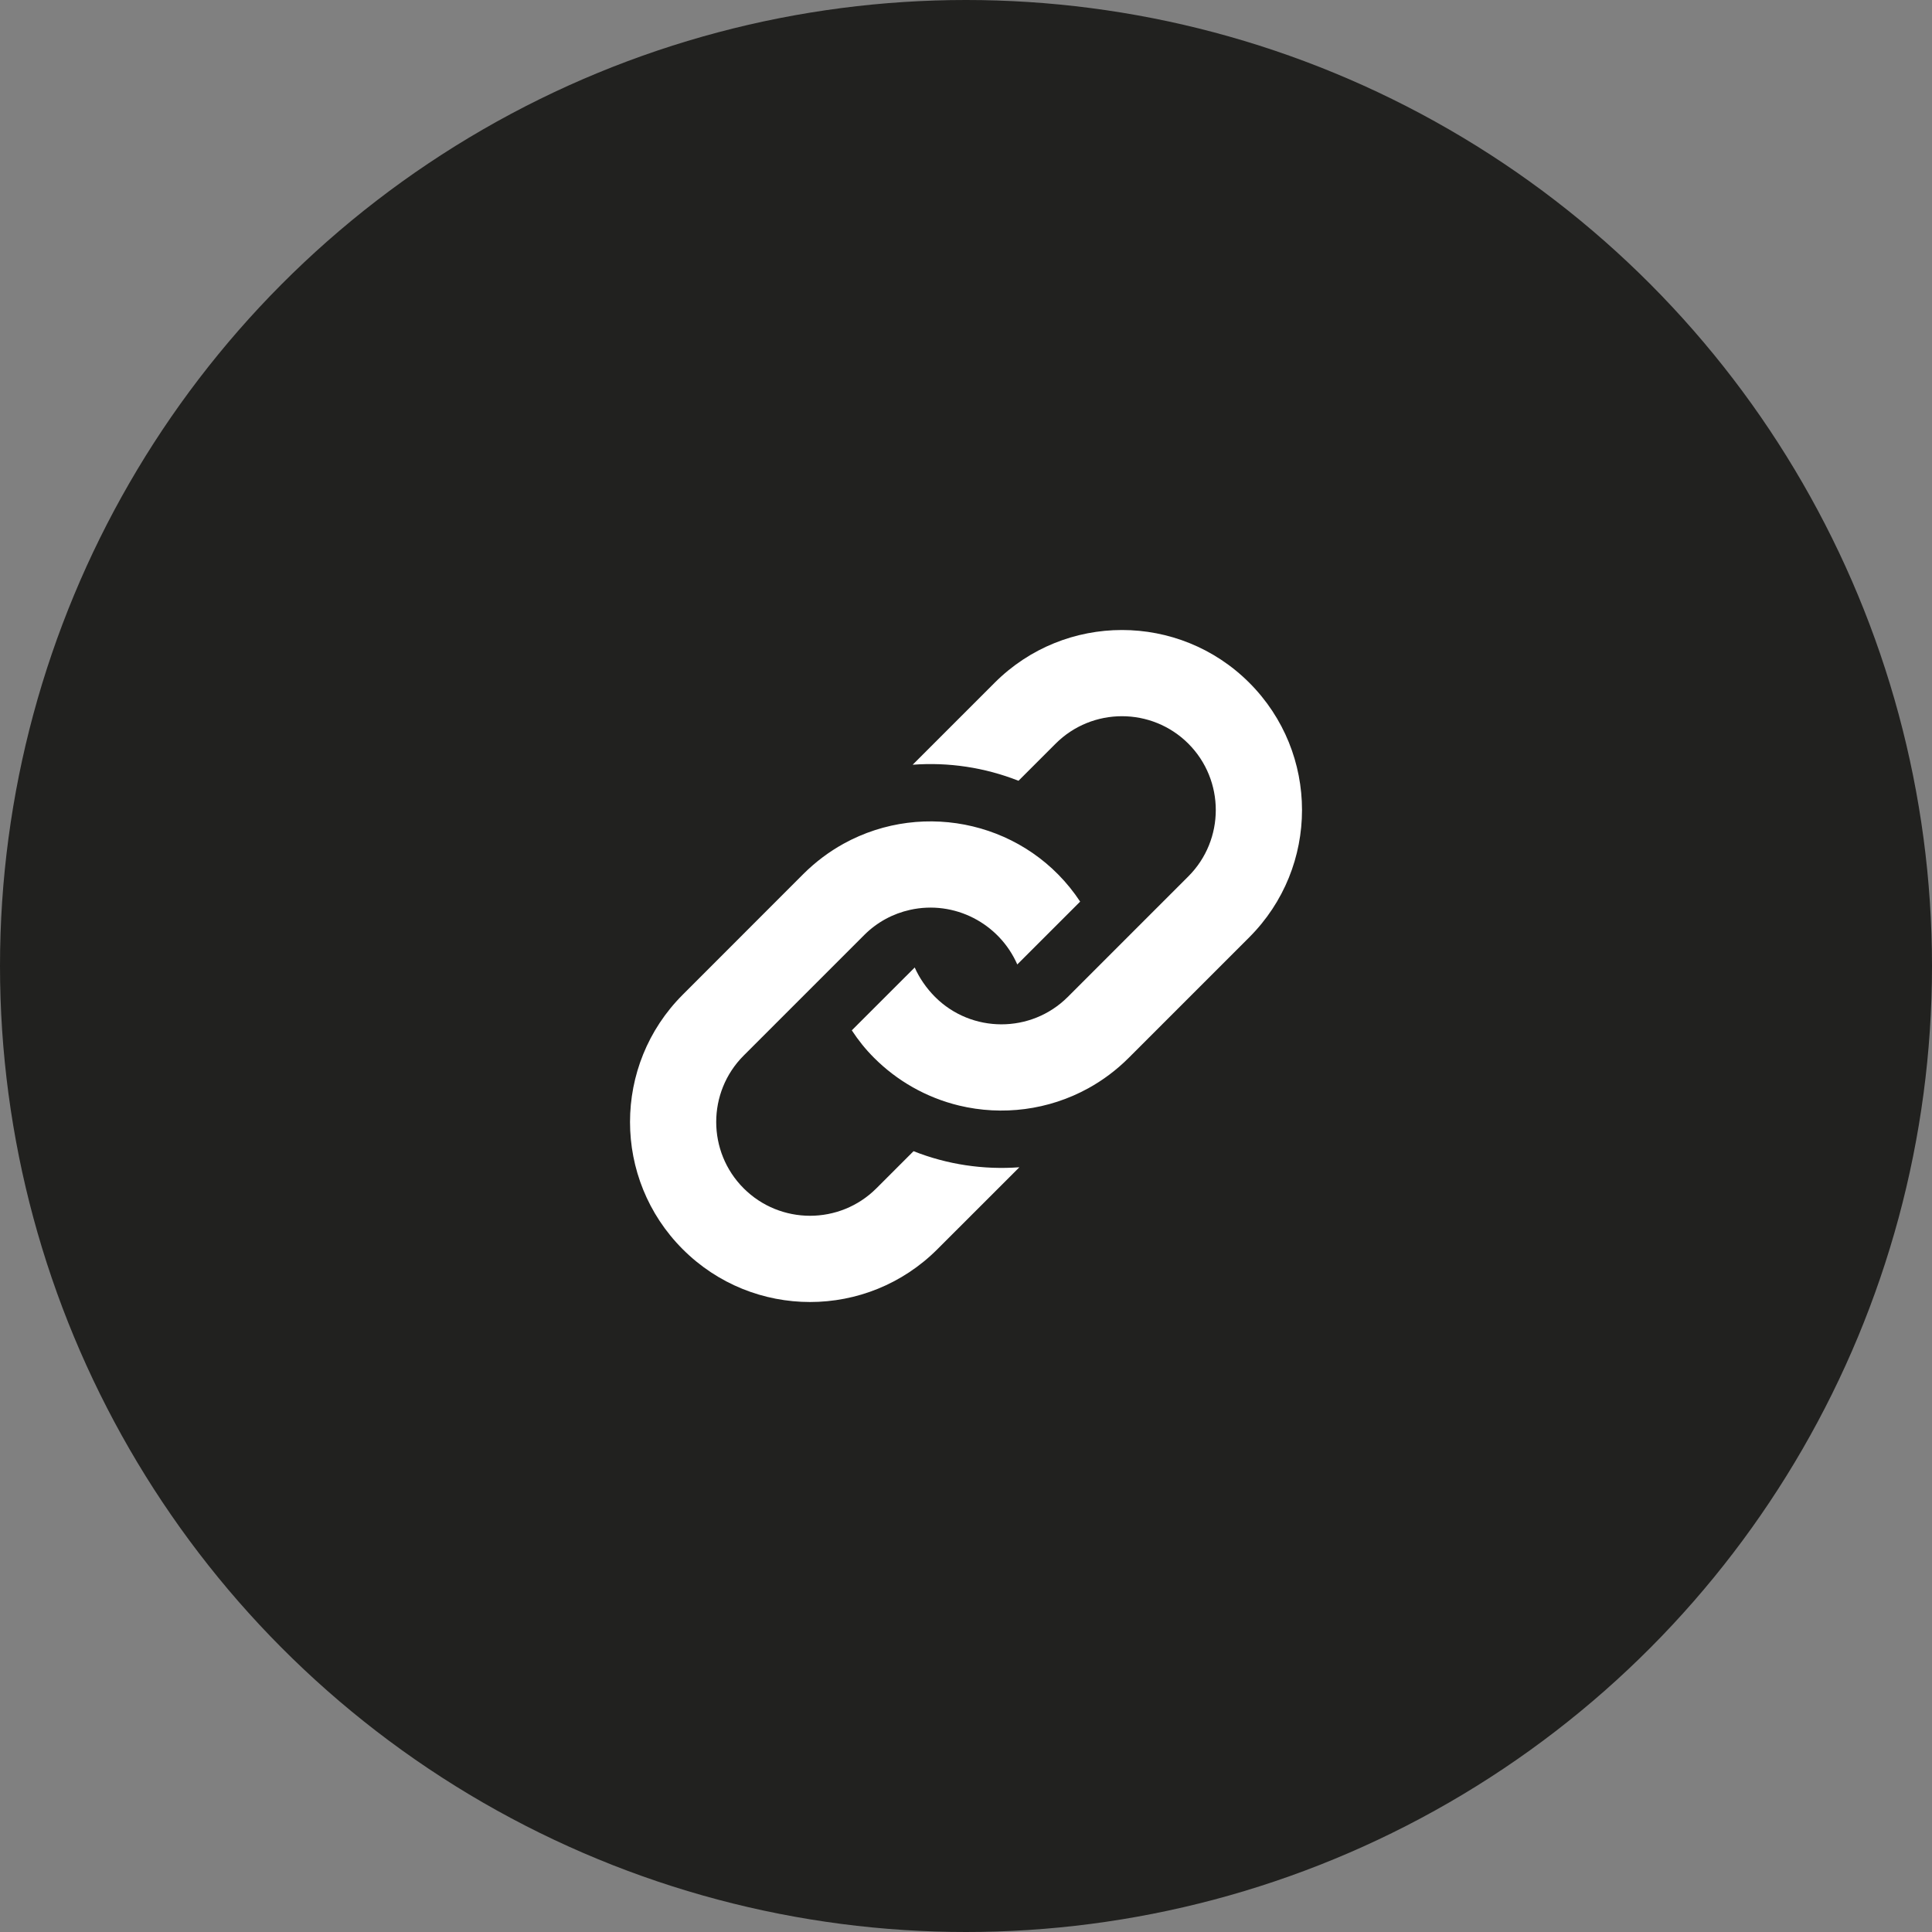
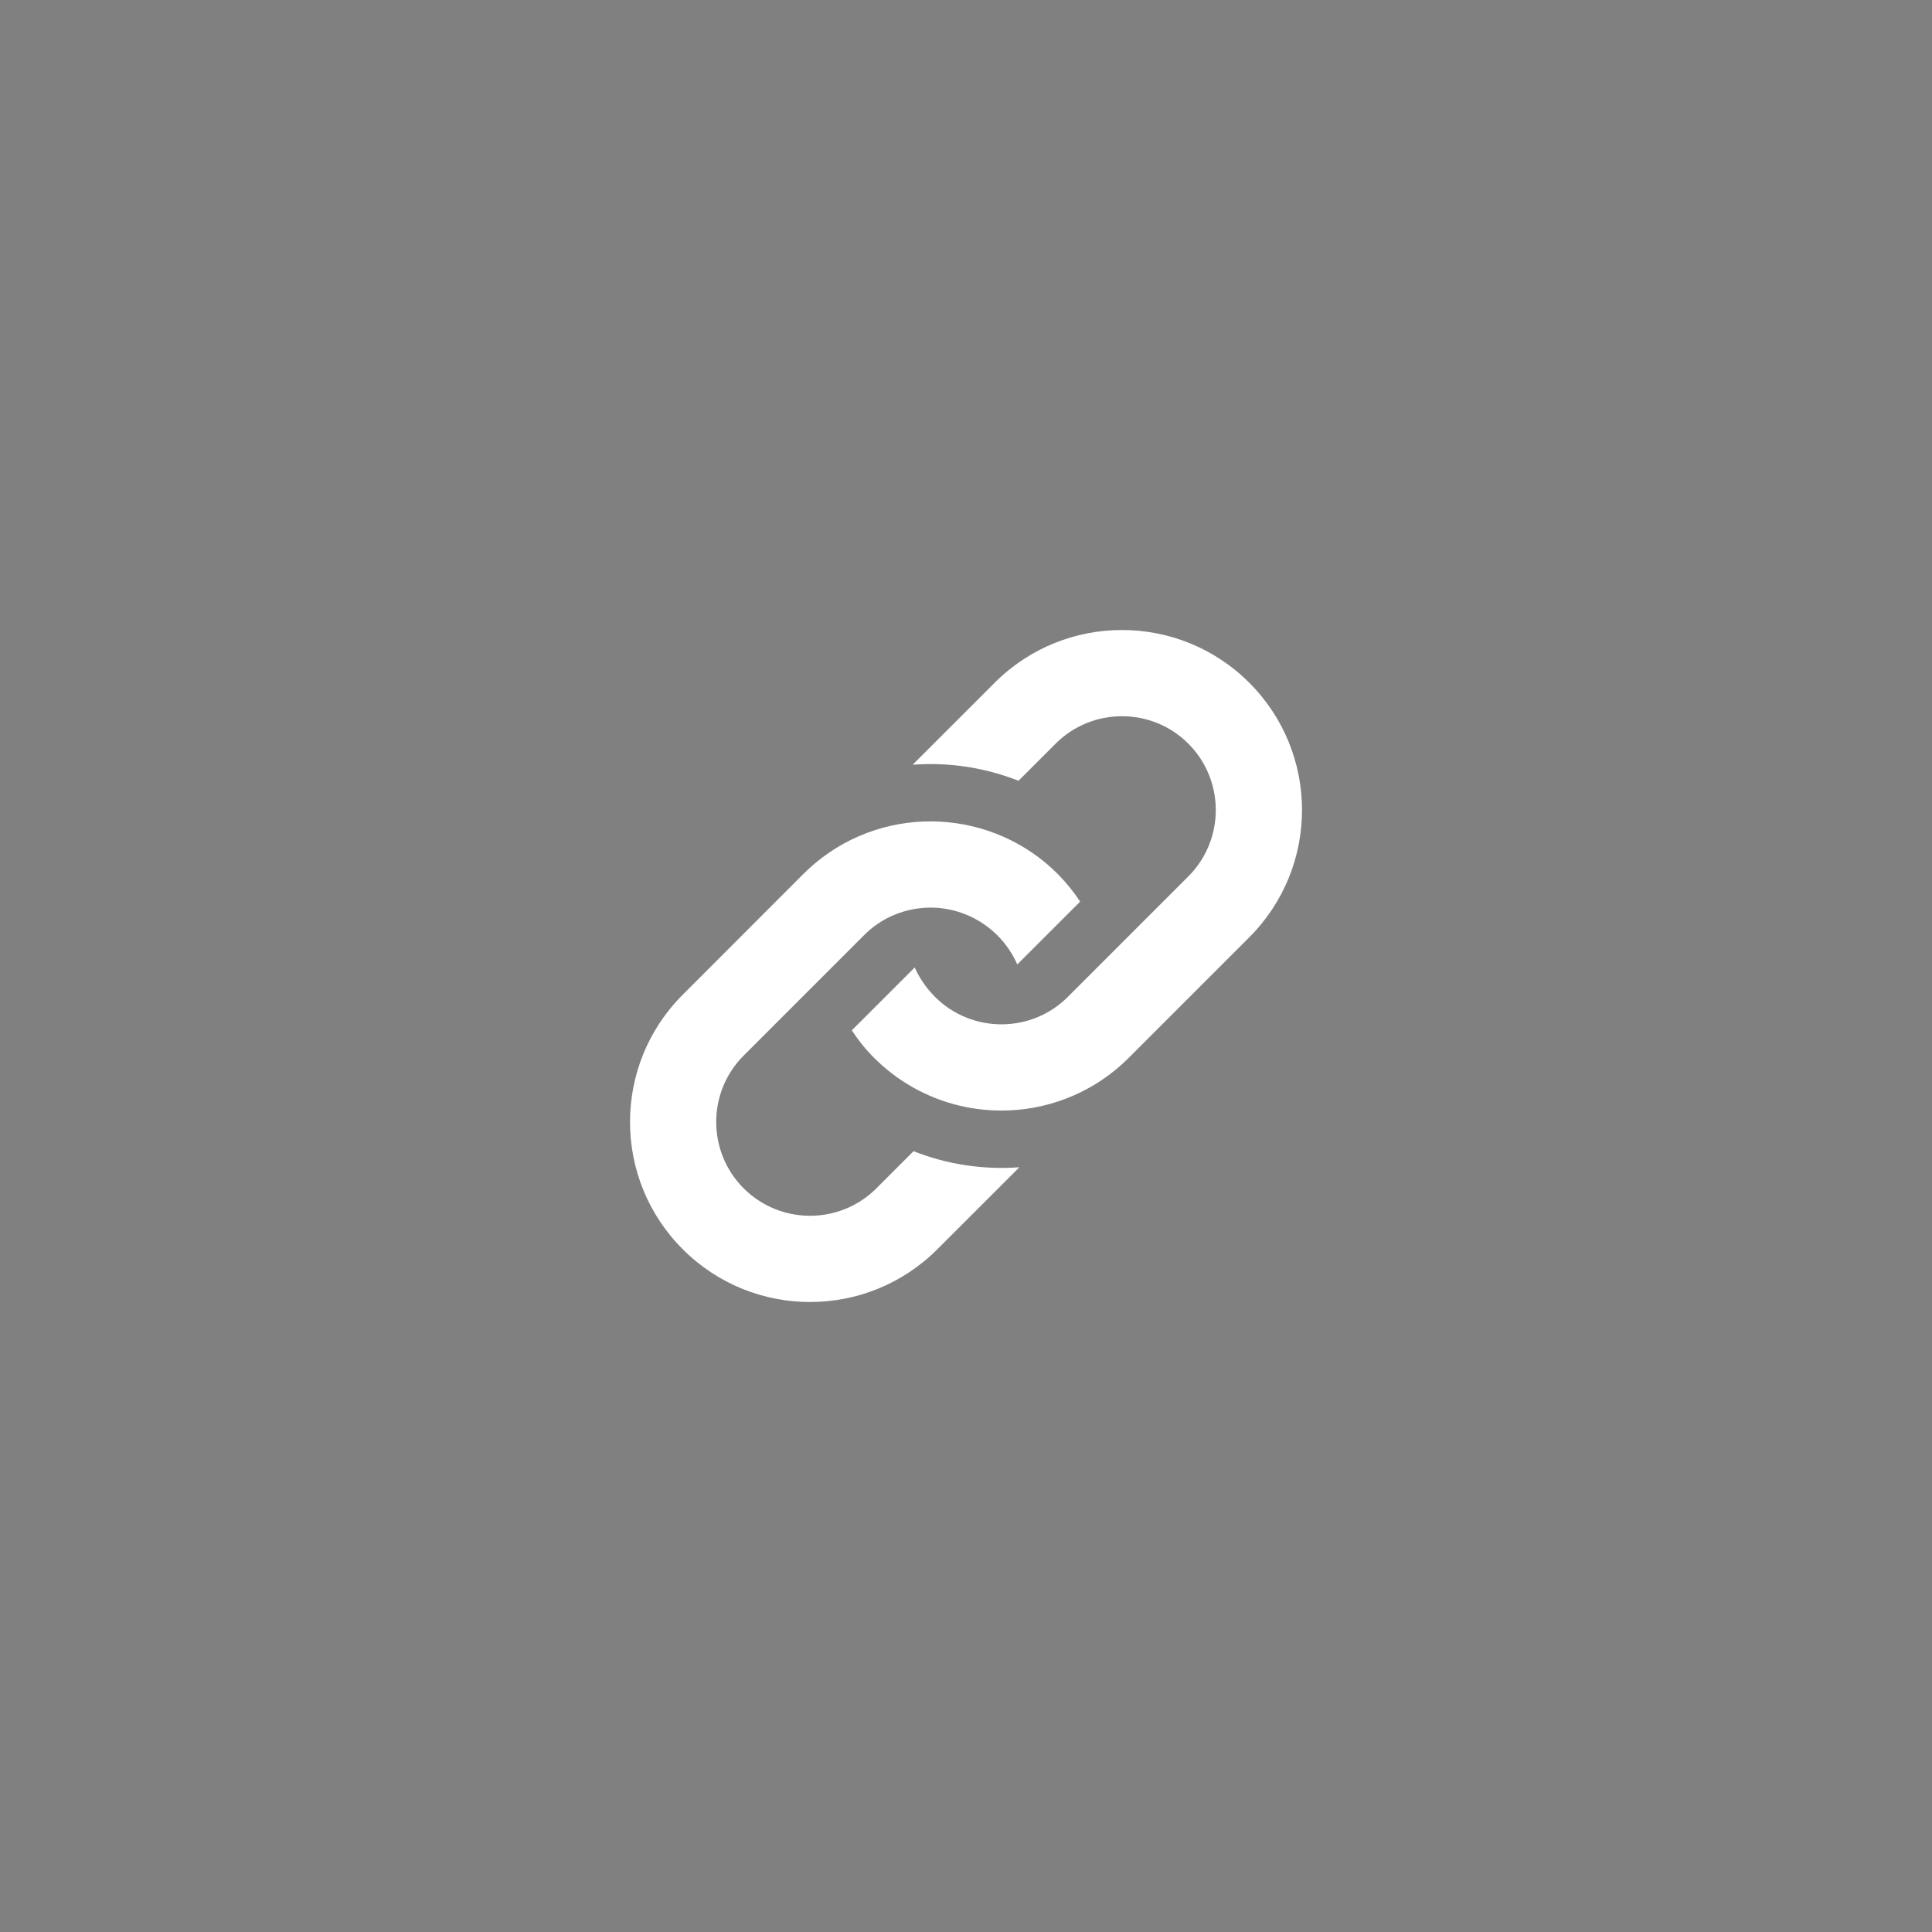
<svg xmlns="http://www.w3.org/2000/svg" width="46" height="46" viewBox="0 0 46 46" fill="none">
  <rect x="0" y="0" width="46" height="46" fill="#808080" stroke="none" />
-   <circle cx="23" cy="23" r="23" fill="#21211F" />
  <path d="M19.125 20.812C19.418 20.52 19.742 20.278 20.088 20.087C22.013 19.027 24.481 19.591 25.718 21.467L24.221 22.963C23.791 21.984 22.725 21.427 21.665 21.664C21.265 21.753 20.886 21.953 20.576 22.263L17.706 25.133C16.835 26.005 16.835 27.422 17.706 28.293C18.578 29.165 19.995 29.165 20.867 28.293L21.751 27.409C22.556 27.728 23.419 27.855 24.271 27.792L22.318 29.744C20.644 31.419 17.93 31.419 16.256 29.744C14.582 28.071 14.582 25.357 16.256 23.683L19.125 20.812ZM23.683 16.255L21.73 18.208C22.581 18.144 23.445 18.272 24.25 18.59L25.134 17.706C26.005 16.835 27.422 16.835 28.294 17.706C29.165 18.578 29.165 19.995 28.294 20.866L25.424 23.736C24.549 24.61 23.13 24.603 22.263 23.736C22.061 23.534 21.887 23.283 21.779 23.035L20.281 24.532C20.439 24.771 20.602 24.977 20.812 25.187C21.353 25.728 22.043 26.131 22.836 26.323C23.864 26.57 24.965 26.433 25.912 25.911C26.257 25.721 26.582 25.479 26.874 25.187L29.744 22.317C31.419 20.643 31.419 17.929 29.744 16.255C28.07 14.582 25.357 14.582 23.683 16.255Z" fill="white" />
</svg>